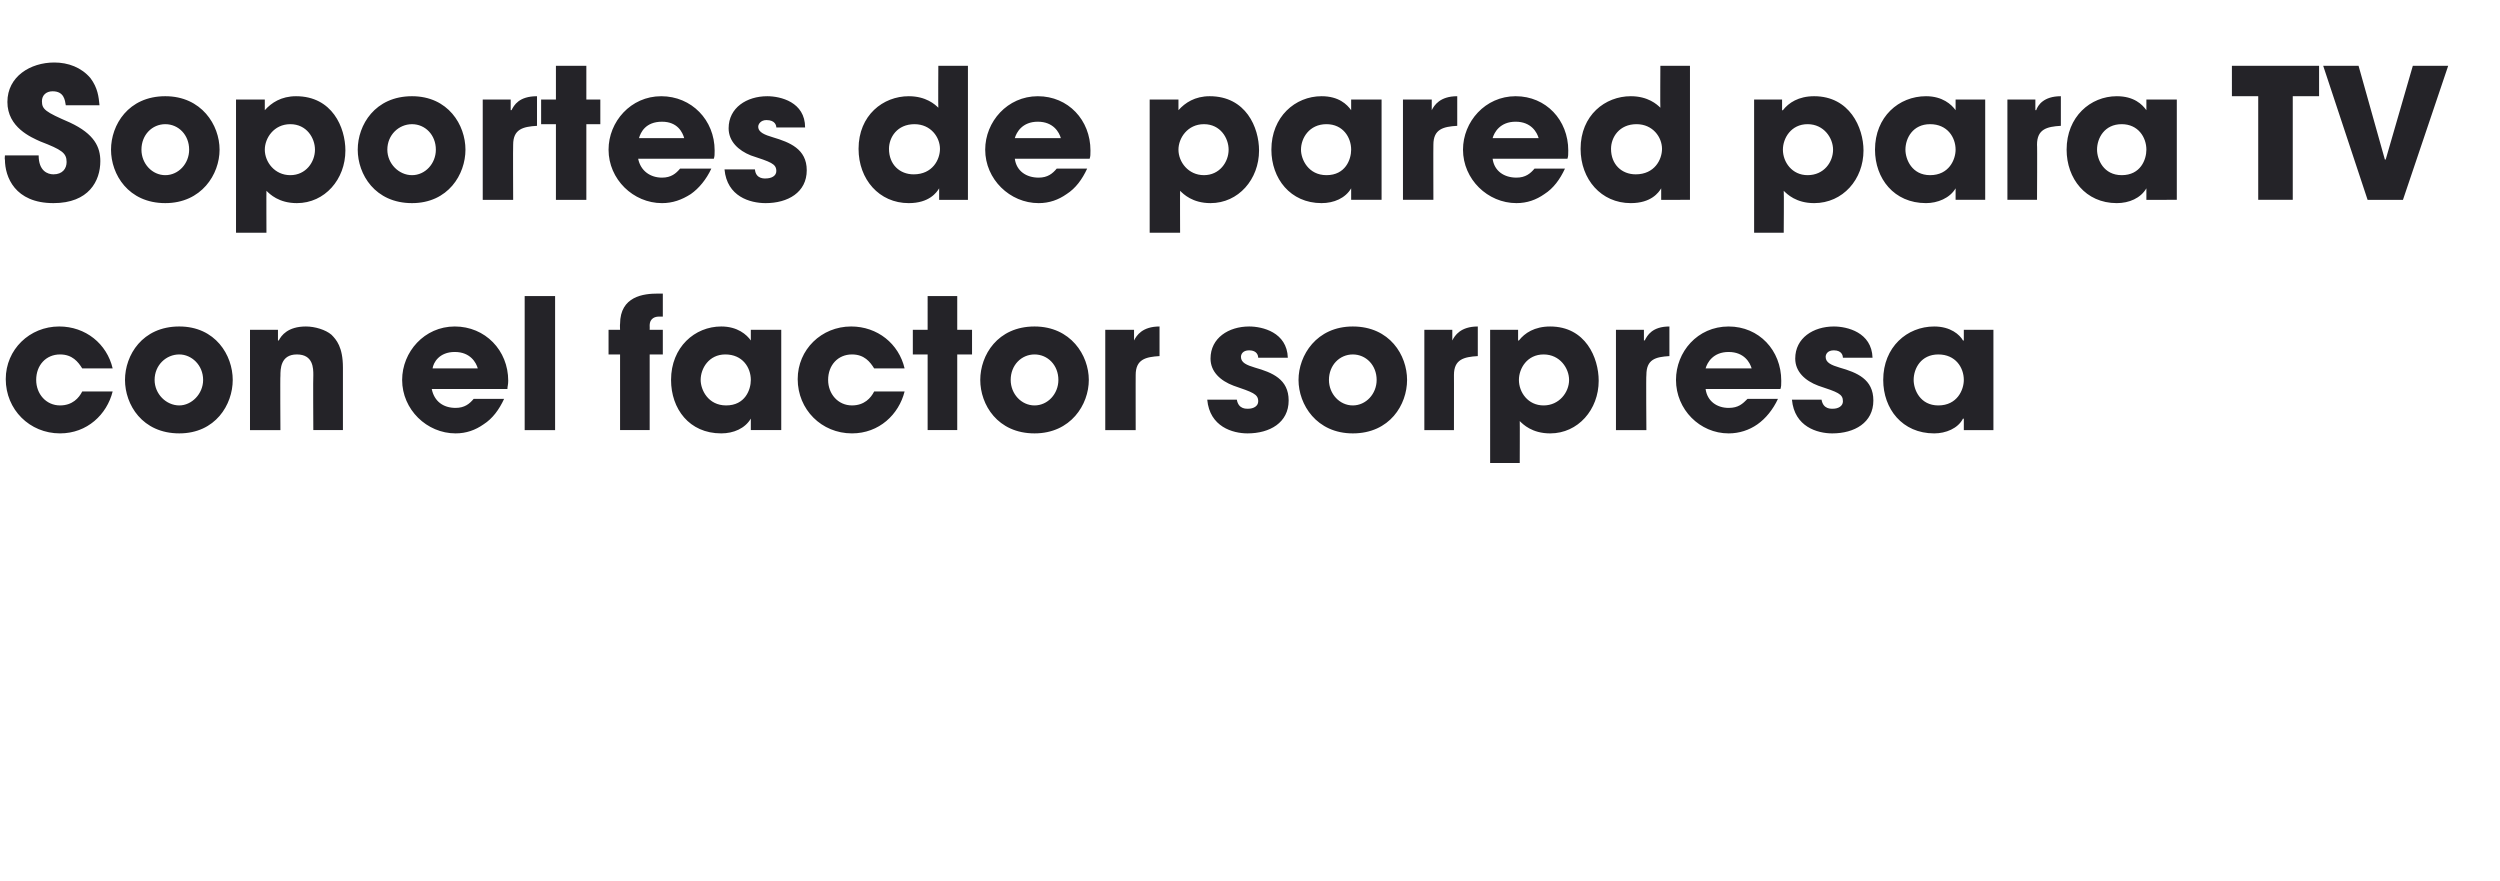
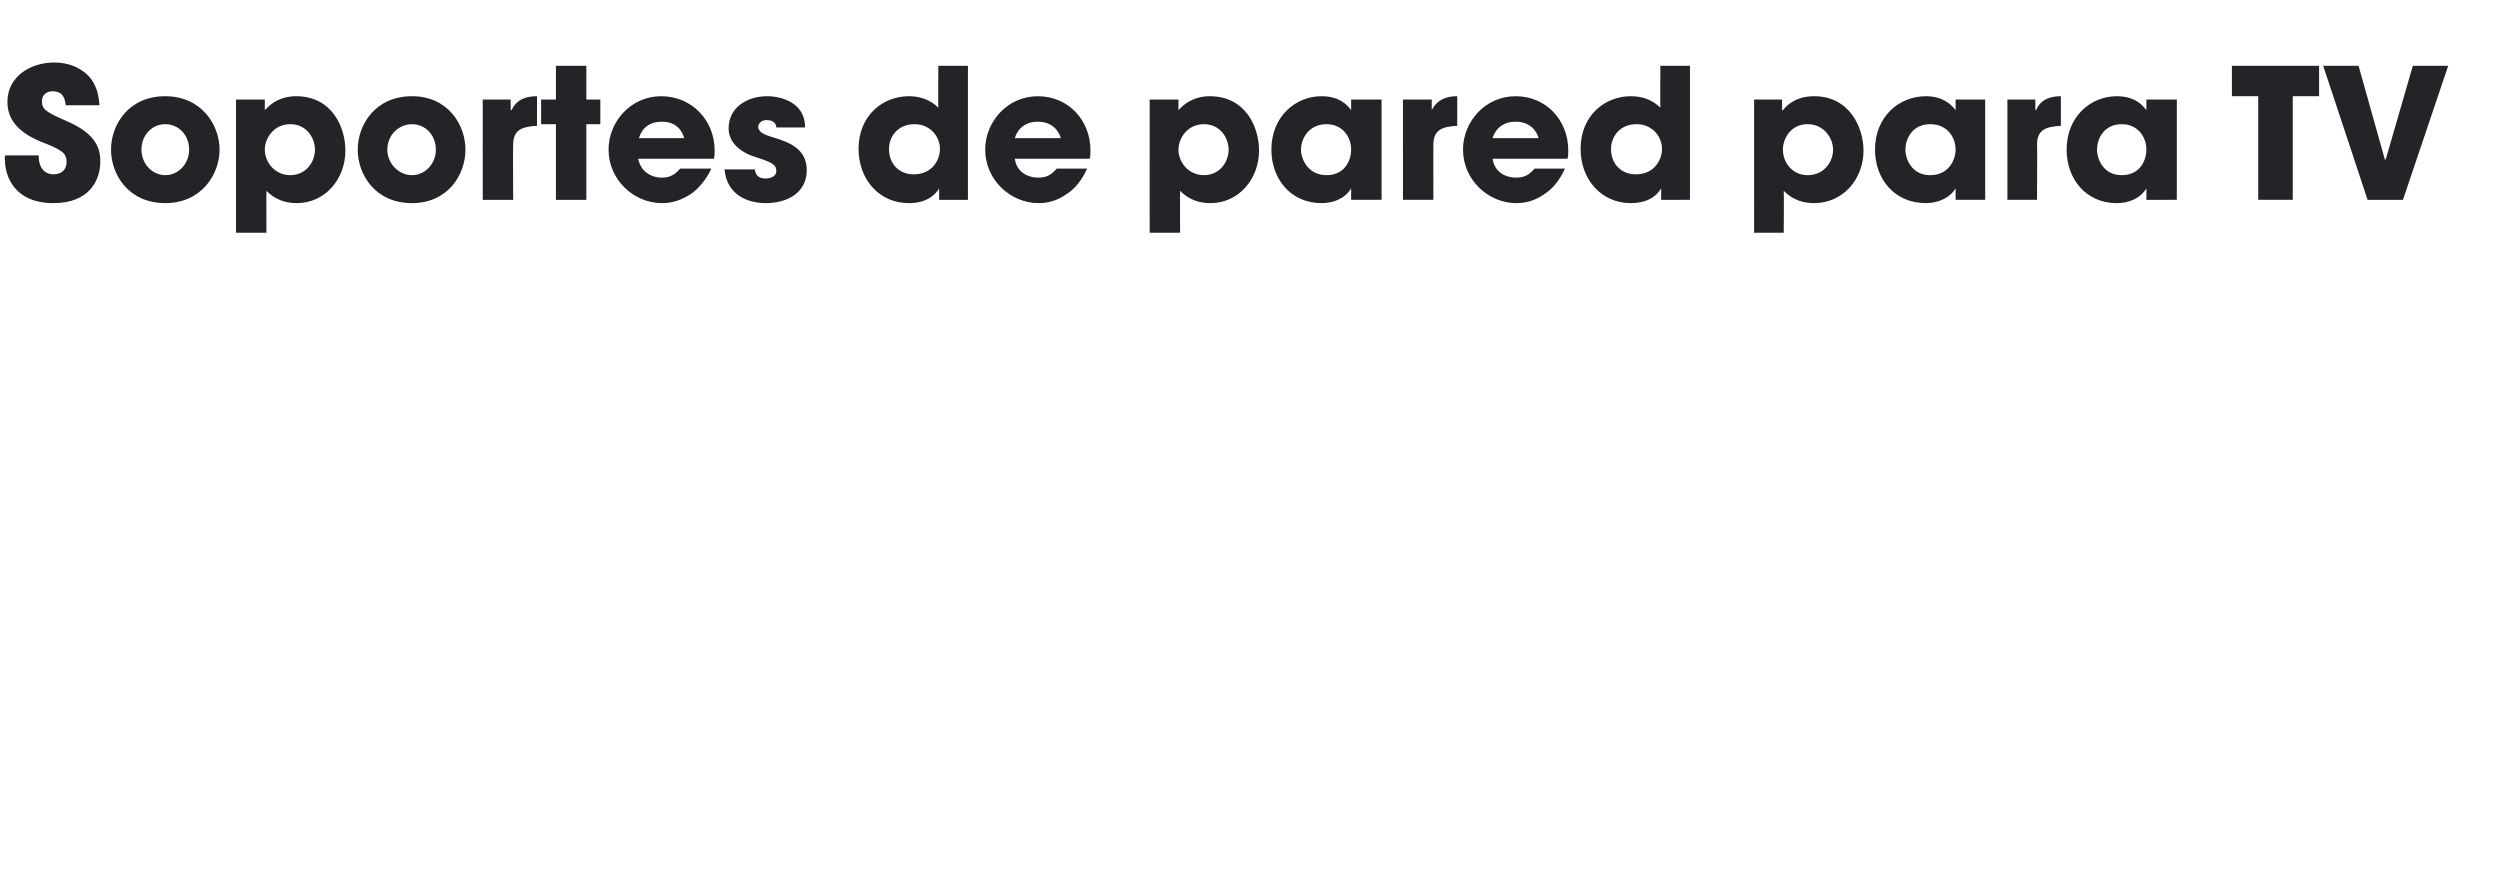
<svg xmlns="http://www.w3.org/2000/svg" version="1.1" width="304px" height="107.1px" viewBox="0 -8 304 107.1" style="top:-8px">
  <desc>Soportes de pared para TV con el factor sorpresa</desc>
  <defs />
  <g id="Polygon9529">
-     <path d="m13.7 39.6c-.7 2.8-3.1 5.1-6.4 5.1c-3.7 0-6.6-2.9-6.6-6.6c0-3.6 2.9-6.4 6.5-6.4c3.2 0 5.8 2.1 6.5 5.1H10c-.5-.8-1.2-1.7-2.7-1.7c-1.7 0-2.9 1.3-2.9 3.1c0 1.7 1.2 3.1 2.9 3.1c1.5 0 2.3-.9 2.7-1.7h3.7zm8.1-7.9c4.4 0 6.5 3.5 6.5 6.5c0 3-2.1 6.5-6.5 6.5c-4.5 0-6.6-3.5-6.6-6.5c0-3 2.1-6.5 6.6-6.5zm0 9.6c1.5 0 2.9-1.4 2.9-3.1c0-1.8-1.4-3.1-2.9-3.1c-1.6 0-3 1.3-3 3.1c0 1.7 1.4 3.1 3 3.1zm8.6-9.2h3.4v1.3h.1c.3-.6 1.1-1.7 3.3-1.7c1.1 0 2.4.4 3.1 1c.6.6 1.4 1.5 1.4 4v7.6h-3.6s-.04-6.66 0-6.7c0-.8 0-2.5-2-2.5c-2 0-2 1.8-2 2.6c-.04-.04 0 6.6 0 6.6h-3.7V32.1zm30.9 8.4c-.6 1.3-1.4 2.4-2.5 3.1c-1 .7-2.1 1.1-3.4 1.1c-3.5 0-6.5-2.9-6.5-6.5c0-3.4 2.7-6.5 6.4-6.5c3.7 0 6.5 2.9 6.5 6.6c0 .5-.1.7-.1 1h-9.2c.3 1.5 1.4 2.3 2.9 2.3c1.1 0 1.7-.5 2.2-1.1h3.7zm-3.2-3.7c-.2-.7-.9-2-2.8-2c-1.9 0-2.6 1.3-2.7 2h5.5zm5.7-8.8h3.7v16.3h-3.7V28zm11.6 7.1H74v-3h1.4s-.03-.67 0-.7c0-3.4 2.9-3.7 4.6-3.7h.6v2.8h-.5c-.3 0-1.1.1-1.1 1.1c.02.03 0 .5 0 .5h1.6v3H79v9.2h-3.6v-9.2zM95 44.3h-3.7v-1.4s-.02.04 0 0c-.7 1.2-2.1 1.8-3.6 1.8c-3.9 0-6.1-3-6.1-6.5c0-4 2.9-6.5 6.1-6.5c2 0 3.1 1 3.6 1.7c-.02.03 0 0 0 0v-1.3h3.7v12.2zm-6.7-3c2.3 0 3-1.9 3-3.1c0-1.5-1-3.1-3.1-3.1c-2 0-3 1.7-3 3.1c0 1.2.9 3.1 3.1 3.1zm21.7-1.7c-.7 2.8-3.1 5.1-6.4 5.1c-3.7 0-6.6-2.9-6.6-6.6c0-3.6 2.9-6.4 6.5-6.4c3.2 0 5.8 2.1 6.5 5.1h-3.7c-.5-.8-1.2-1.7-2.7-1.7c-1.7 0-2.9 1.3-2.9 3.1c0 1.7 1.2 3.1 2.9 3.1c1.5 0 2.3-.9 2.7-1.7h3.7zm6.4-7.5h1.8v3h-1.8v9.2h-3.6v-9.2H111v-3h1.8V28h3.6v4.1zm9.4-.4c4.4 0 6.6 3.5 6.6 6.5c0 3-2.2 6.5-6.6 6.5c-4.5 0-6.6-3.5-6.6-6.5c0-3 2.1-6.5 6.6-6.5zm0 9.6c1.6 0 2.9-1.4 2.9-3.1c0-1.8-1.3-3.1-2.9-3.1c-1.6 0-2.9 1.3-2.9 3.1c0 1.7 1.3 3.1 2.9 3.1zm8.6-9.2h3.5v1.3s.02-.03 0 0c.3-.6 1-1.7 3.1-1.7v3.6c-1.7.1-2.9.4-2.9 2.3c-.01-.03 0 6.7 0 6.7h-3.7V32.1zm18.6 3.4c0-.2-.1-.9-1.1-.9c-.8 0-1 .5-1 .8c0 .7.7 1 1.7 1.3c2.1.6 4.1 1.4 4.1 4c0 2.7-2.3 4-5 4c-1.8 0-4.6-.8-4.9-4.1h3.6c.2 1.2 1.2 1.1 1.4 1.1c.6 0 1.2-.3 1.2-.9c0-.9-.7-1.1-3-1.9c-1.6-.6-2.8-1.7-2.8-3.3c0-2.5 2.2-3.9 4.7-3.9c1.6 0 4.6.7 4.7 3.8H153zm11.5-3.8c4.5 0 6.6 3.5 6.6 6.5c0 3-2.1 6.5-6.6 6.5c-4.4 0-6.6-3.5-6.6-6.5c0-3 2.2-6.5 6.6-6.5zm0 9.6c1.6 0 2.9-1.4 2.9-3.1c0-1.8-1.3-3.1-2.9-3.1c-1.6 0-2.9 1.3-2.9 3.1c0 1.7 1.3 3.1 2.9 3.1zm8.7-9.2h3.4v1.3s.03-.03 0 0c.3-.6 1-1.7 3.1-1.7v3.6c-1.7.1-2.9.4-2.9 2.3c.01-.03 0 6.7 0 6.7h-3.6V32.1zm8 0h3.4v1.3s.06.03.1 0c.7-.9 1.9-1.7 3.8-1.7c4.3 0 5.9 3.8 5.9 6.6c0 3.5-2.5 6.4-5.9 6.4c-2.2 0-3.3-1.1-3.7-1.5c.02-.02 0 5.1 0 5.1h-3.6V32.1zm9.6 6.1c0-1.4-1.1-3.1-3.1-3.1c-2 0-3 1.7-3 3.1c0 1.5 1.1 3.1 3 3.1c1.9 0 3.1-1.6 3.1-3.1zm5.7-6.1h3.4v1.3s.08-.03.1 0c.3-.6.9-1.7 3-1.7v3.6c-1.7.1-2.8.4-2.8 2.3c-.05-.03 0 6.7 0 6.7h-3.7V32.1zm19.7 8.4c-.6 1.3-1.5 2.4-2.5 3.1c-1 .7-2.2 1.1-3.5 1.1c-3.5 0-6.4-2.9-6.4-6.5c0-3.4 2.6-6.5 6.4-6.5c3.7 0 6.4 2.9 6.4 6.6c0 .5 0 .7-.1 1h-9.1c.2 1.5 1.4 2.3 2.8 2.3c1.2 0 1.7-.5 2.3-1.1h3.7zm-3.2-3.7c-.2-.7-.9-2-2.8-2c-1.9 0-2.6 1.3-2.8 2h5.6zm11.1-1.3c0-.2-.1-.9-1.1-.9c-.8 0-1 .5-1 .8c0 .7.7 1 1.7 1.3c2.1.6 4.1 1.4 4.1 4c0 2.7-2.3 4-5 4c-1.8 0-4.6-.8-4.9-4.1h3.6c.2 1.2 1.2 1.1 1.4 1.1c.6 0 1.2-.3 1.2-.9c0-.9-.6-1.1-3-1.9c-1.6-.6-2.8-1.7-2.8-3.3c0-2.5 2.2-3.9 4.7-3.9c1.6 0 4.6.7 4.7 3.8h-3.6zm18.3 8.8h-3.6v-1.4s-.06.04-.1 0c-.6 1.2-2.1 1.8-3.5 1.8c-3.9 0-6.2-3-6.2-6.5c0-4 2.9-6.5 6.2-6.5c2 0 3.1 1 3.5 1.7c.04.03.1 0 .1 0v-1.3h3.6v12.2zm-6.7-3c2.3 0 3.1-1.9 3.1-3.1c0-1.5-1-3.1-3.1-3.1c-2.1 0-3 1.7-3 3.1c0 1.2.8 3.1 3 3.1z" stroke="none" fill="#242328" />
-   </g>
+     </g>
  <g id="Polygon9528">
    <path d="m8 4.8c-.1-.6-.2-1.7-1.6-1.7c-.8 0-1.3.5-1.3 1.2c0 1 .4 1.3 3.4 2.6c3 1.4 3.7 3 3.7 4.7c0 2.4-1.4 5.1-5.7 5.1c-4.7 0-5.9-3.2-5.9-5.3c-.05.02 0-.5 0-.5h4.1c0 1.9 1.1 2.3 1.8 2.3c1.1 0 1.6-.7 1.6-1.5c0-1.1-.6-1.5-3.2-2.5c-1.1-.5-4-1.7-4-4.8C.9 1.3 3.7-.4 6.6-.4c1.7 0 3.3.6 4.4 1.9c.9 1.2 1 2.3 1.1 3.3H8zm12.1-1.1c4.4 0 6.6 3.5 6.6 6.5c0 3-2.2 6.5-6.6 6.5c-4.5 0-6.6-3.5-6.6-6.5c0-3 2.1-6.5 6.6-6.5zm0 9.6c1.6 0 2.9-1.4 2.9-3.1c0-1.8-1.3-3.1-2.9-3.1c-1.6 0-2.9 1.3-2.9 3.1c0 1.7 1.3 3.1 2.9 3.1zm8.6-9.2h3.5v1.3s.03.03 0 0c.8-.9 2-1.7 3.8-1.7c4.4 0 6 3.8 6 6.6c0 3.5-2.5 6.4-5.9 6.4c-2.2 0-3.3-1.1-3.7-1.5c-.02-.02 0 5.1 0 5.1h-3.7V4.1zm9.6 6.1c0-1.4-1-3.1-3-3.1c-2 0-3.1 1.7-3.1 3.1c0 1.5 1.2 3.1 3.1 3.1c1.9 0 3-1.6 3-3.1zm11.8-6.5c4.4 0 6.5 3.5 6.5 6.5c0 3-2.1 6.5-6.5 6.5c-4.5 0-6.6-3.5-6.6-6.5c0-3 2.1-6.5 6.6-6.5zm0 9.6c1.6 0 2.9-1.4 2.9-3.1c0-1.8-1.3-3.1-2.9-3.1c-1.6 0-3 1.3-3 3.1c0 1.7 1.4 3.1 3 3.1zm8.6-9.2h3.4v1.3s.09-.03.1 0c.3-.6.9-1.7 3.1-1.7v3.6c-1.7.1-2.9.4-2.9 2.3c-.03-.03 0 6.7 0 6.7h-3.7V4.1zm12.6 0h1.7v3h-1.7v9.2h-3.7V7.1h-1.8v-3h1.8V0h3.7v4.1zm15.2 8.4c-.6 1.3-1.5 2.4-2.5 3.1c-1.1.7-2.2 1.1-3.5 1.1c-3.5 0-6.5-2.9-6.5-6.5c0-3.4 2.7-6.5 6.4-6.5c3.7 0 6.5 2.9 6.5 6.6c0 .5 0 .7-.1 1h-9.2c.3 1.5 1.5 2.3 2.9 2.3c1.1 0 1.7-.5 2.2-1.1h3.8zm-3.3-3.7c-.2-.7-.8-2-2.7-2c-2 0-2.6 1.3-2.8 2h5.5zm11.2-1.3c0-.2-.1-.9-1.2-.9c-.7 0-1 .5-1 .8c0 .7.8 1 1.8 1.3c2 .6 4.1 1.4 4.1 4c0 2.7-2.3 4-5 4c-1.9 0-4.7-.8-5-4.1h3.7c.1 1.2 1.2 1.1 1.3 1.1c.7 0 1.3-.3 1.3-.9c0-.9-.7-1.1-3.1-1.9c-1.5-.6-2.7-1.7-2.7-3.3c0-2.5 2.2-3.9 4.7-3.9c1.6 0 4.6.7 4.6 3.8h-3.5zm23.3 8.8h-3.5v-1.4s0 .04 0 0c-.3.5-1.2 1.8-3.7 1.8c-3.6 0-6.1-2.9-6.1-6.6c0-4.1 3-6.4 6.1-6.4c2.1 0 3.2 1 3.6 1.4c-.03.03 0-5.1 0-5.1h3.6v16.3zm-6.6-3.1c2.3 0 3.2-1.8 3.2-3.1c0-1.4-1.1-3-3.1-3c-2.1 0-3.1 1.6-3.1 3c0 1.9 1.3 3.1 3 3.1zm21.1-.7c-.6 1.3-1.4 2.4-2.5 3.1c-1 .7-2.1 1.1-3.4 1.1c-3.5 0-6.5-2.9-6.5-6.5c0-3.4 2.7-6.5 6.4-6.5c3.7 0 6.4 2.9 6.4 6.6c0 .5 0 .7-.1 1h-9.1c.2 1.5 1.4 2.3 2.9 2.3c1.1 0 1.7-.5 2.2-1.1h3.7zM129 8.8c-.2-.7-.9-2-2.8-2c-1.9 0-2.6 1.3-2.8 2h5.6zm10.8-4.7h3.5v1.3s.03.03 0 0c.8-.9 2-1.7 3.8-1.7c4.4 0 6 3.8 6 6.6c0 3.5-2.5 6.4-5.9 6.4c-2.2 0-3.3-1.1-3.7-1.5c-.02-.02 0 5.1 0 5.1h-3.7V4.1zm9.6 6.1c0-1.4-1-3.1-3-3.1c-2 0-3.1 1.7-3.1 3.1c0 1.5 1.2 3.1 3.1 3.1c1.9 0 3-1.6 3-3.1zm18.6 6.1h-3.7v-1.4s-.01.04 0 0c-.7 1.2-2.1 1.8-3.6 1.8c-3.8 0-6.1-3-6.1-6.5c0-4 2.9-6.5 6.1-6.5c2.1 0 3.1 1 3.6 1.7c-.01.03 0 0 0 0V4.1h3.7v12.2zm-6.7-3c2.3 0 3-1.9 3-3.1c0-1.5-1-3.1-3-3.1c-2.1 0-3.1 1.7-3.1 3.1c0 1.2.9 3.1 3.1 3.1zm9.3-9.2h3.5v1.3s0-.03 0 0c.3-.6 1-1.7 3.1-1.7v3.6c-1.7.1-2.9.4-2.9 2.3c-.02-.03 0 6.7 0 6.7h-3.7V4.1zm19.7 8.4c-.6 1.3-1.4 2.4-2.5 3.1c-1 .7-2.1 1.1-3.4 1.1c-3.5 0-6.5-2.9-6.5-6.5c0-3.4 2.7-6.5 6.4-6.5c3.7 0 6.4 2.9 6.4 6.6c0 .5 0 .7-.1 1h-9.1c.2 1.5 1.4 2.3 2.9 2.3c1.1 0 1.7-.5 2.2-1.1h3.7zm-3.2-3.7c-.2-.7-.9-2-2.8-2c-1.9 0-2.6 1.3-2.8 2h5.6zm18.4 7.5H202v-1.4s0 .04 0 0c-.3.5-1.2 1.8-3.7 1.8c-3.6 0-6.1-2.9-6.1-6.6c0-4.1 3-6.4 6.1-6.4c2.1 0 3.2 1 3.6 1.4c-.03.03 0-5.1 0-5.1h3.6v16.3zm-6.6-3.1c2.3 0 3.2-1.8 3.2-3.1c0-1.4-1.1-3-3.1-3c-2.1 0-3.1 1.6-3.1 3c0 1.9 1.3 3.1 3 3.1zm14.4-9.1h3.4v1.3s.08.03.1 0c.7-.9 1.9-1.7 3.8-1.7c4.3 0 6 3.8 6 6.6c0 3.5-2.5 6.4-6 6.4c-2.2 0-3.3-1.1-3.7-1.5c.04-.02 0 5.1 0 5.1h-3.6V4.1zm9.6 6.1c0-1.4-1.1-3.1-3.1-3.1c-2 0-3 1.7-3 3.1c0 1.5 1.1 3.1 3 3.1c2 0 3.1-1.6 3.1-3.1zm18.5 6.1h-3.6v-1.4s-.05.04 0 0c-.7 1.2-2.2 1.8-3.6 1.8c-3.9 0-6.2-3-6.2-6.5c0-4 2.9-6.5 6.2-6.5c2 0 3.1 1 3.6 1.7c-.05.03 0 0 0 0V4.1h3.6v12.2zm-6.7-3c2.3 0 3.1-1.9 3.1-3.1c0-1.5-1-3.1-3.1-3.1c-2.1 0-3 1.7-3 3.1c0 1.2.8 3.1 3 3.1zm9.4-9.2h3.4v1.3s.06-.03.1 0c.2-.6.9-1.7 3-1.7v3.6c-1.7.1-2.9.4-2.9 2.3c.04-.03 0 6.7 0 6.7h-3.6V4.1zm20.6 12.2H261v-1.4s0 .04 0 0c-.7 1.2-2.1 1.8-3.6 1.8c-3.8 0-6.1-3-6.1-6.5c0-4 2.9-6.5 6.1-6.5c2.1 0 3.1 1 3.6 1.7c0 .03 0 0 0 0V4.1h3.7v12.2zm-6.7-3c2.3 0 3-1.9 3-3.1c0-1.5-1-3.1-3-3.1c-2.1 0-3 1.7-3 3.1c0 1.2.8 3.1 3 3.1zm16.6-9.6h-3.2V0H282v3.7h-3.2v12.6h-4.2V3.7zM286.8 0l3.2 11.4h.1L293.4 0h4.3l-5.5 16.3h-4.3L282.5 0h4.3z" stroke="none" fill="#242328" />
  </g>
</svg>